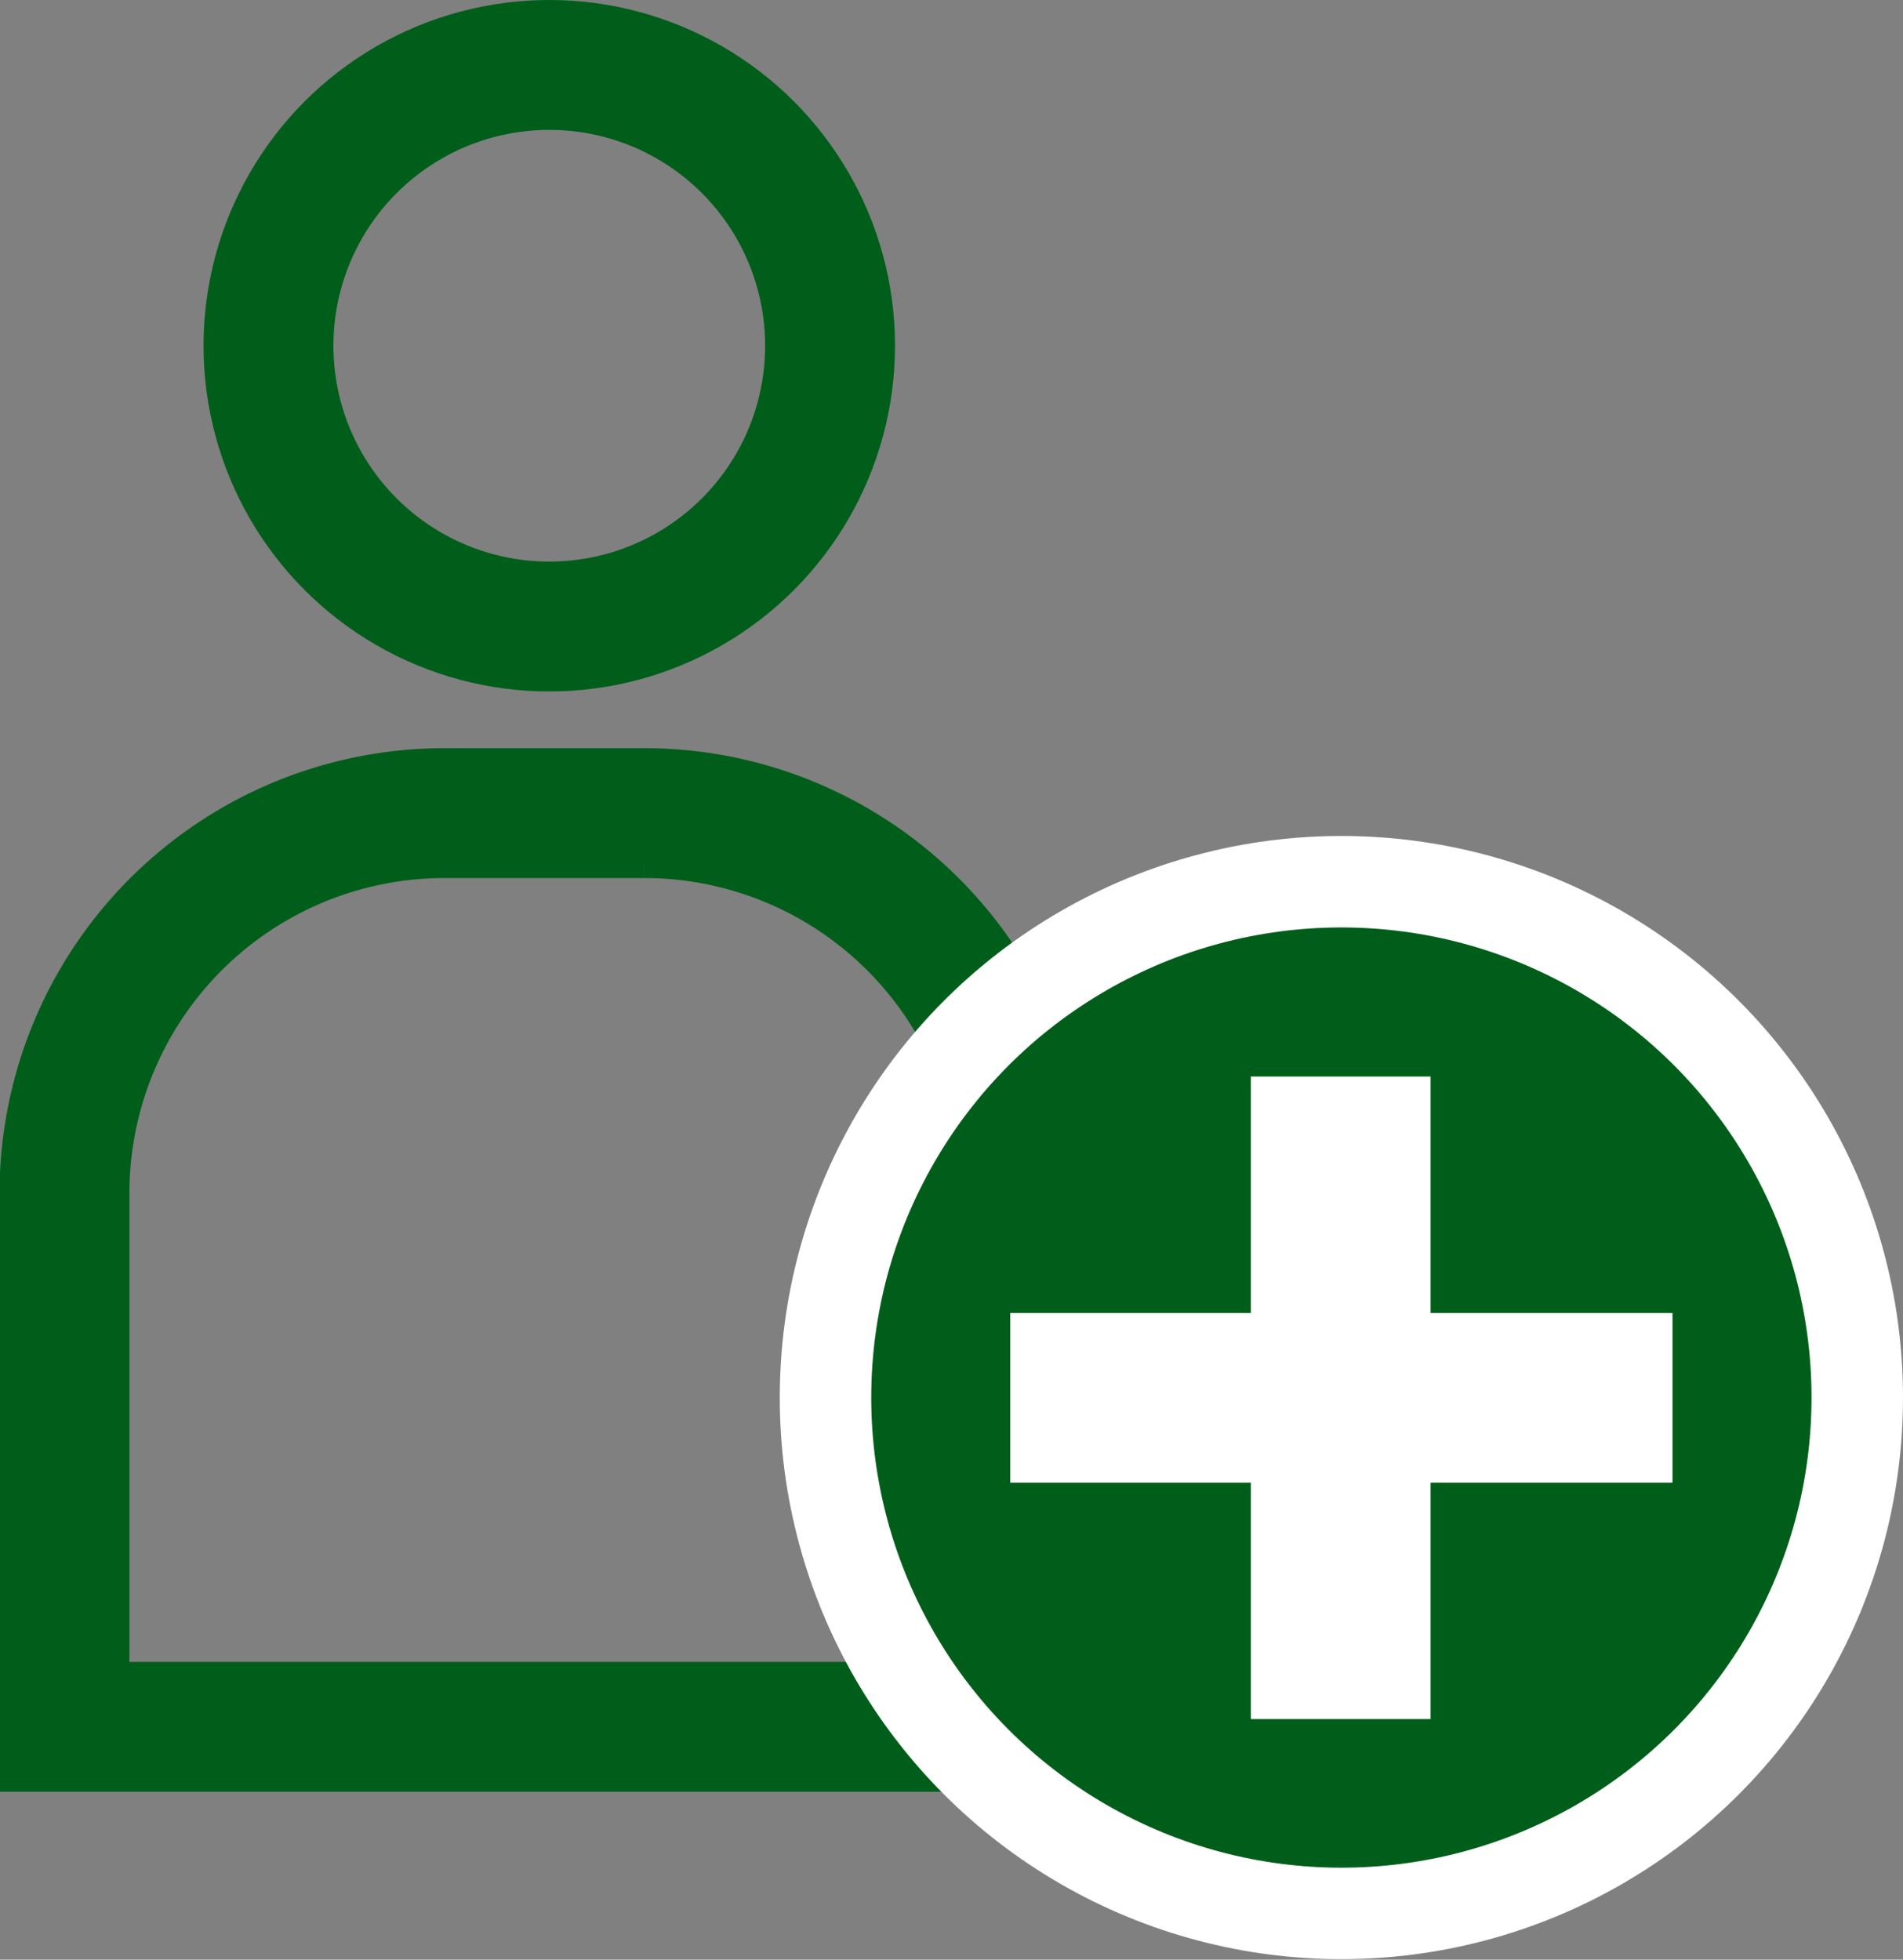
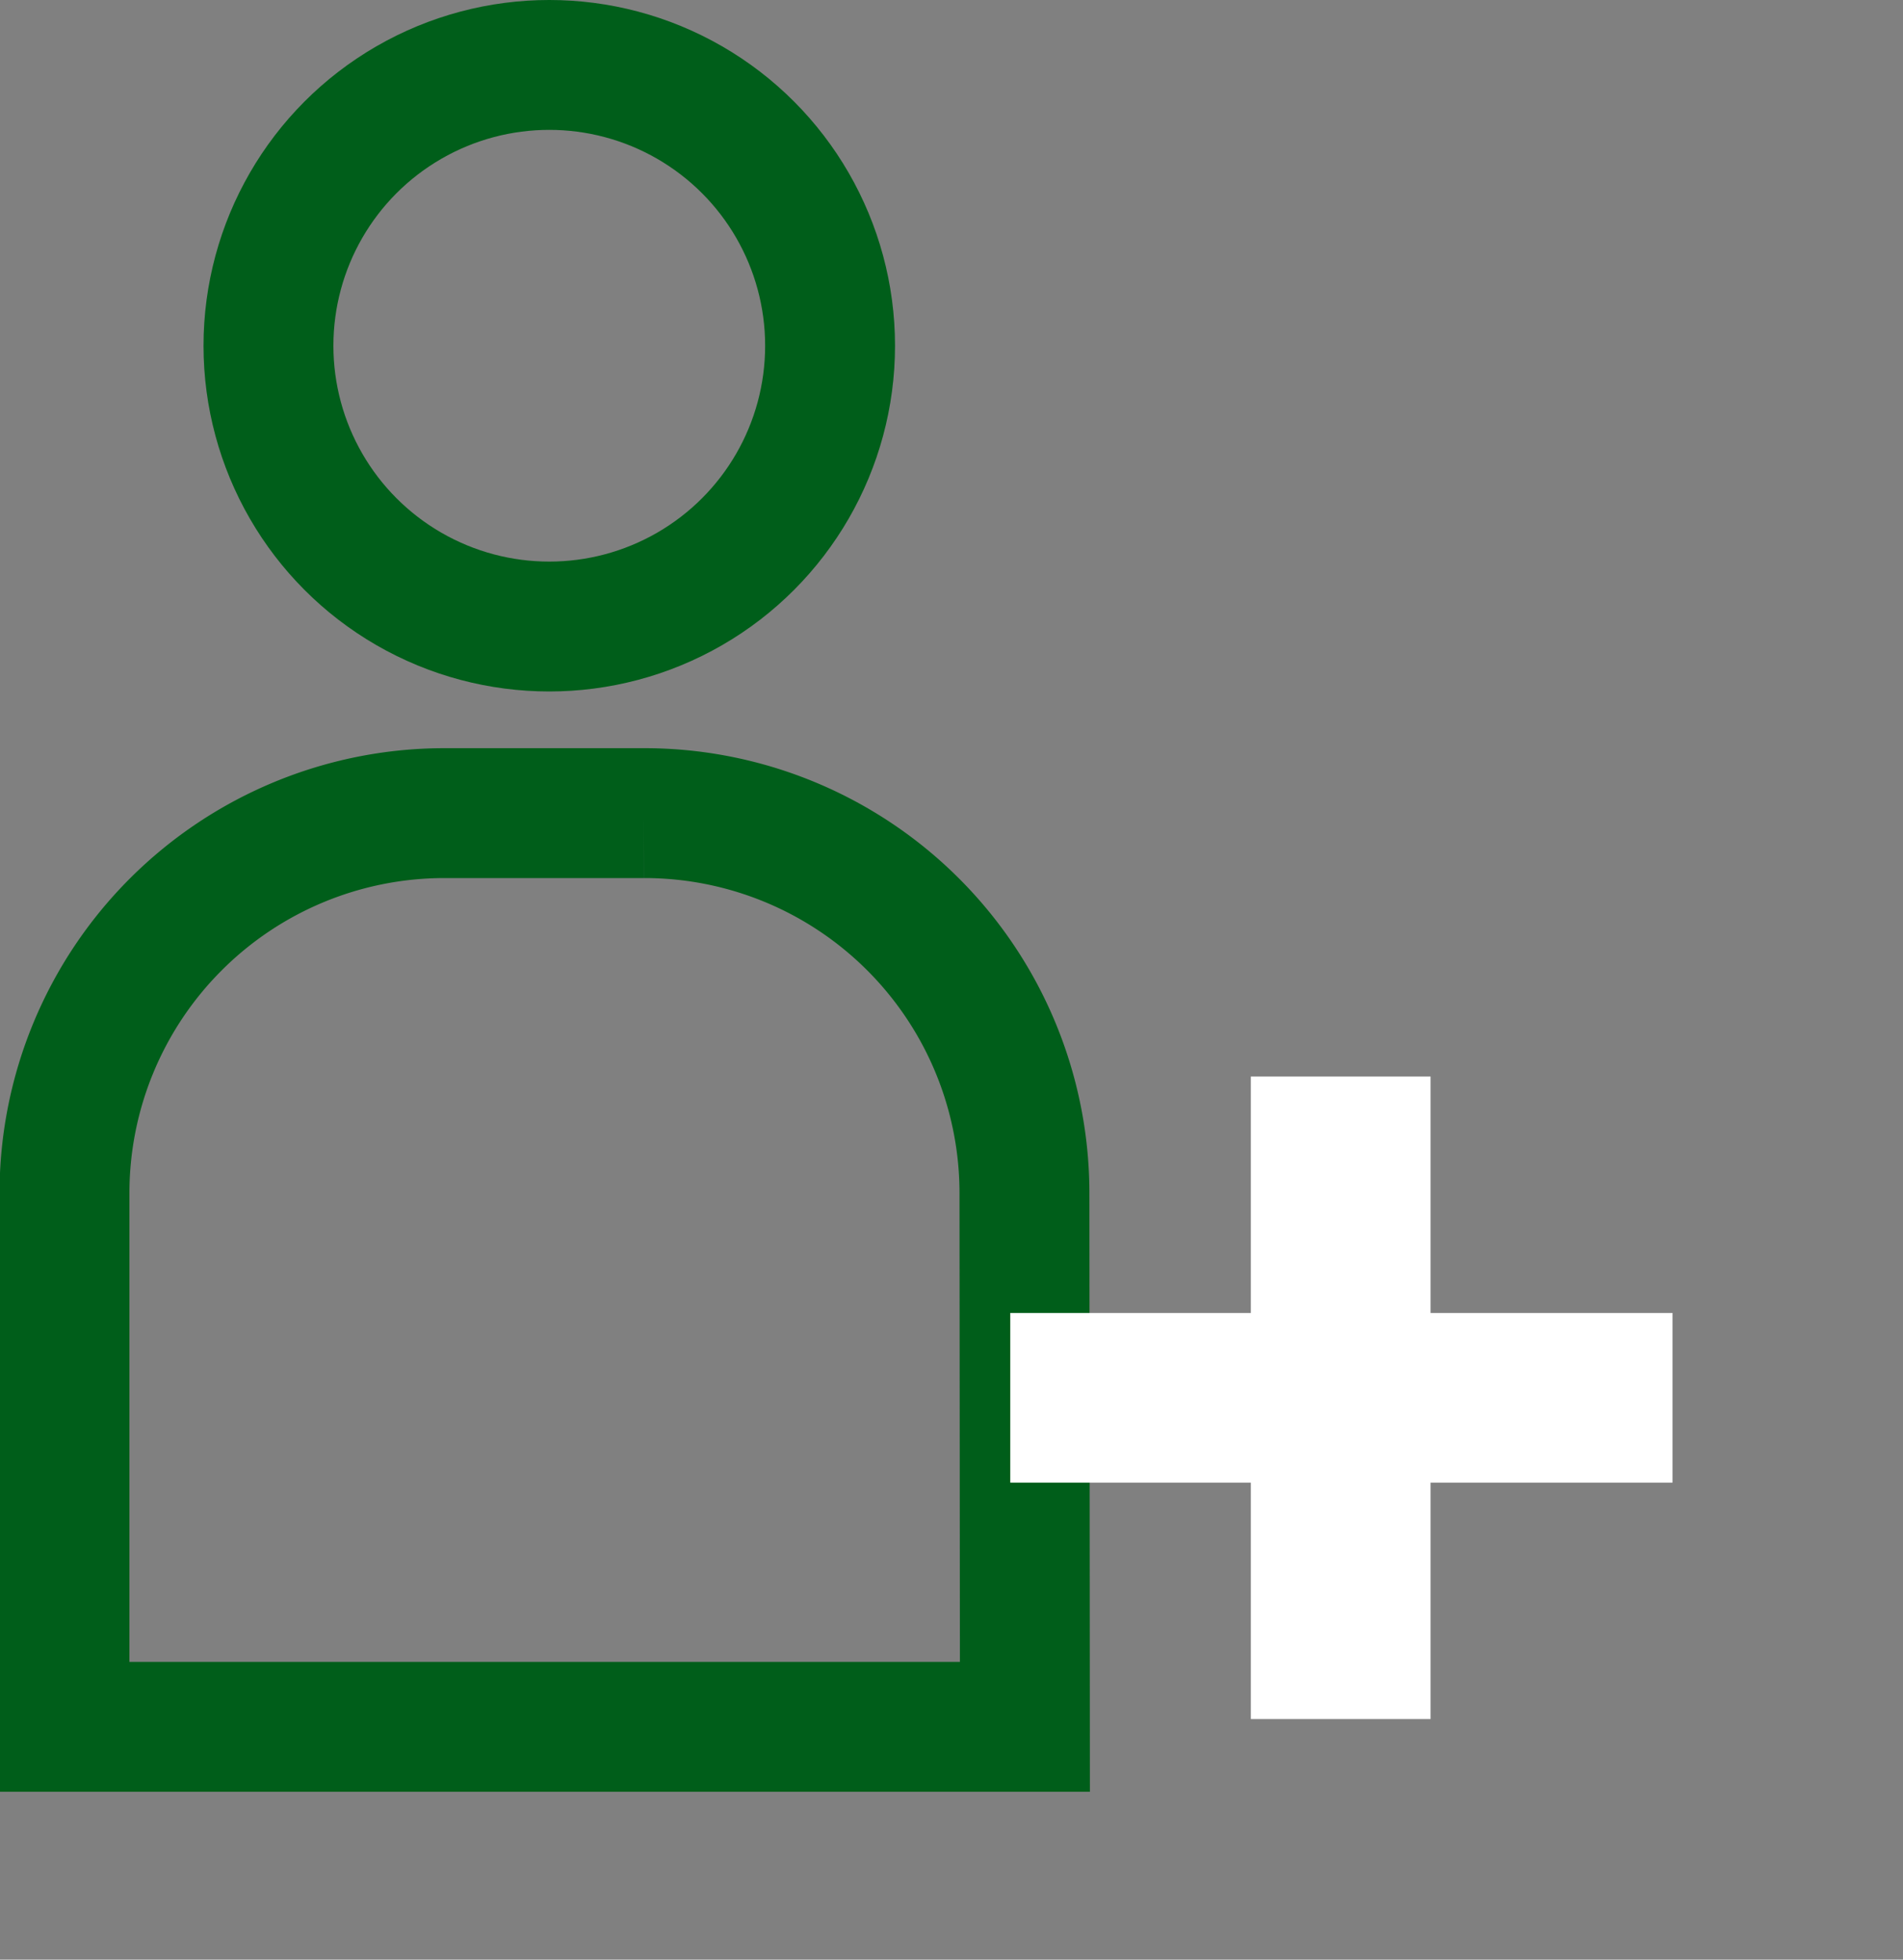
<svg xmlns="http://www.w3.org/2000/svg" viewBox="0 0 41.61 42.85">
  <rect x="0" y="0" width="41.61" height="42.85" fill="#808080" stroke="none" />
  <defs>
    <style>.cls-1,.cls-2{fill:none;stroke:#005e1a;}.cls-1,.cls-2,.cls-3{stroke-miterlimit:10;}.cls-1,.cls-3{stroke-width:2px;}.cls-2{stroke-width:2.84px;}.cls-3{fill:#005e1a;stroke:#fff;}.cls-4{fill:#fff;}</style>
  </defs>
  <g id="Layer_2" data-name="Layer 2">
    <g id="Text">
-       <path class="cls-1" d="M22.41,37.76h-21V26.09a8.31,8.31,0,0,1,8.31-8.31h4.36a8.31,8.31,0,0,1,8.32,8.31Z" />
      <circle class="cls-1" cx="12.01" cy="7.56" r="6.14" />
      <path class="cls-2" d="M22.41,37.76h-21V26.09a8.31,8.31,0,0,1,8.31-8.31h4.36a8.31,8.31,0,0,1,8.32,8.31Z" />
      <circle class="cls-2" cx="12.01" cy="7.56" r="6.14" />
-       <circle class="cls-3" cx="29.33" cy="30.56" r="11.28" />
      <path class="cls-4" d="M36.57,32.42H31.28v5.17H27.35V32.42H22.09V28.71h5.26V23.54h3.93v5.17h5.29Z" />
    </g>
  </g>
</svg>